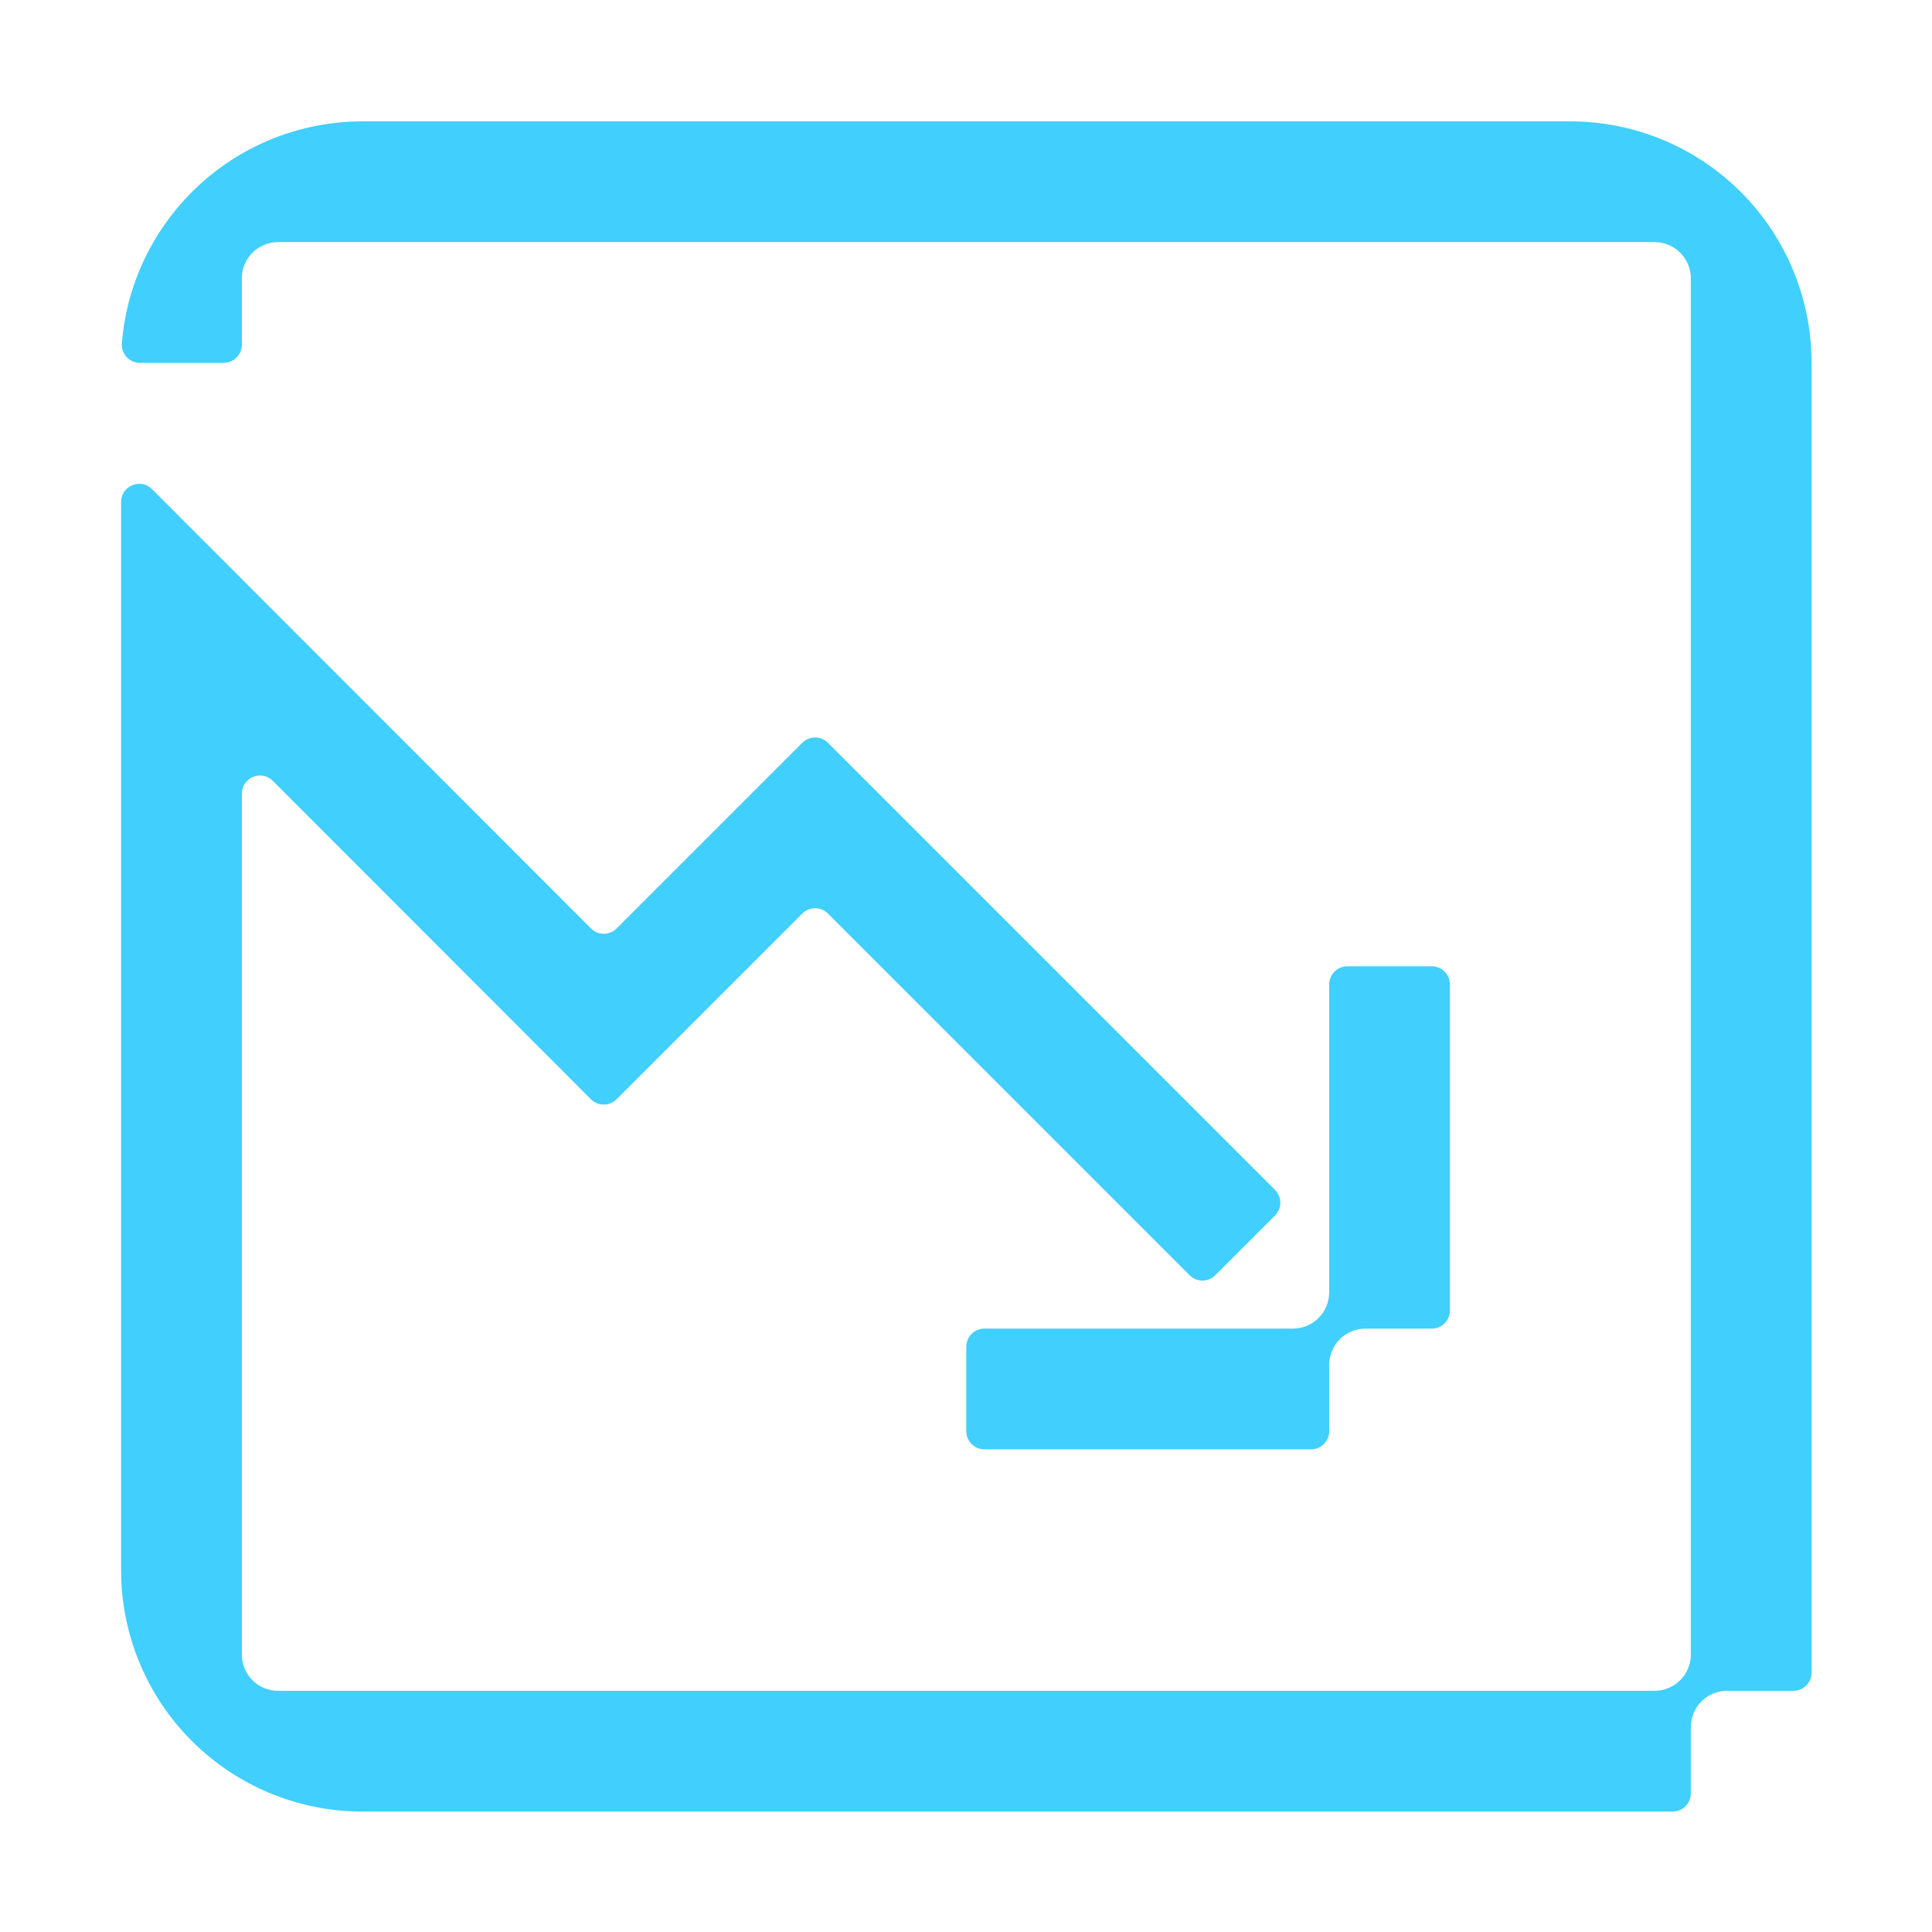
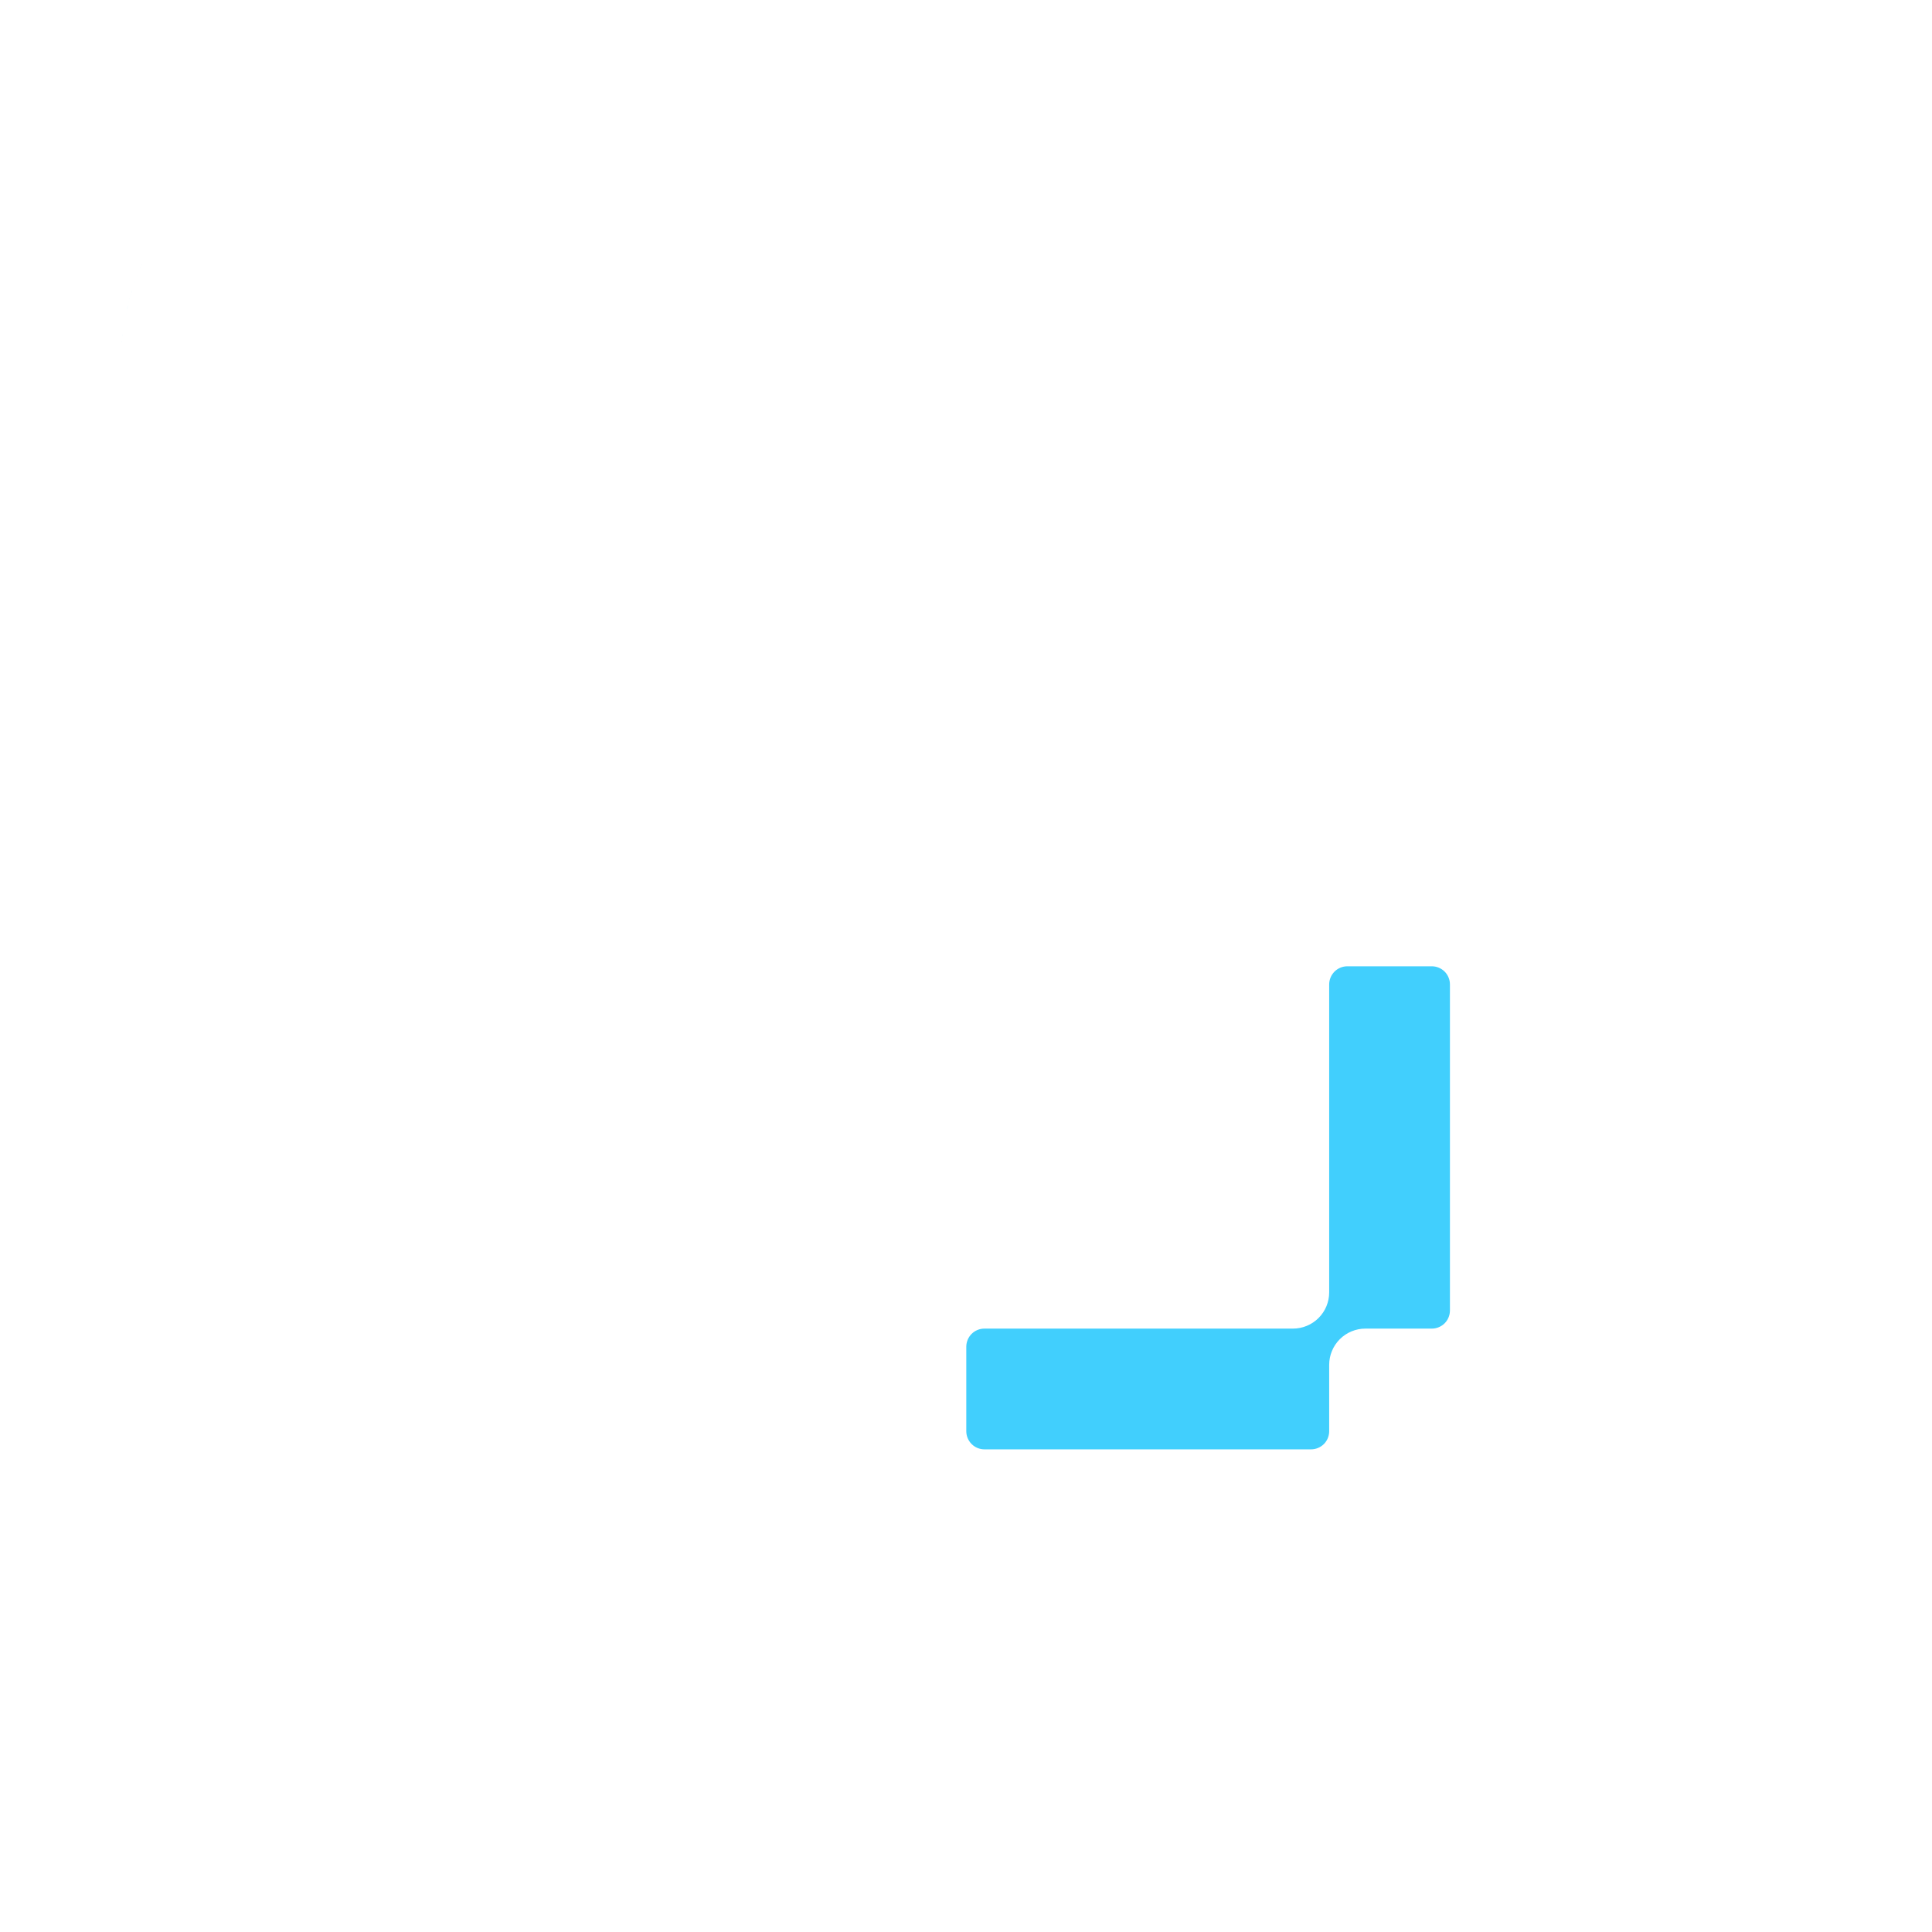
<svg xmlns="http://www.w3.org/2000/svg" width="60" height="60" viewBox="0 0 60 60" fill="none">
  <path d="M45.029 37.511V30.572C45.029 30.423 44.97 30.28 44.865 30.174C44.759 30.069 44.616 30.009 44.467 30.009H41.842C41.693 30.009 41.55 30.069 41.444 30.174C41.339 30.28 41.279 30.423 41.279 30.572V37.511V40.136C41.279 40.434 41.161 40.72 40.95 40.931C40.739 41.142 40.453 41.261 40.154 41.261H30.572C30.423 41.261 30.279 41.32 30.174 41.425C30.069 41.531 30.009 41.674 30.009 41.823V44.448C30.009 44.597 30.069 44.74 30.174 44.846C30.279 44.951 30.423 45.011 30.572 45.011H40.717C40.866 45.011 41.009 44.951 41.115 44.846C41.22 44.74 41.279 44.597 41.279 44.448V42.386C41.279 42.087 41.398 41.801 41.609 41.59C41.82 41.379 42.106 41.261 42.404 41.261H44.467C44.616 41.261 44.759 41.201 44.865 41.096C44.97 40.99 45.029 40.847 45.029 40.698V37.511Z" fill="#41CFFD" />
  <path d="M3.793 10.575C3.79 10.6 3.788 10.624 3.786 10.649C3.787 10.635 3.788 10.622 3.789 10.609C3.79 10.597 3.792 10.586 3.793 10.575Z" fill="#41CFFD" />
  <path d="M3.817 10.346C3.813 10.38 3.809 10.414 3.806 10.448C3.806 10.443 3.807 10.438 3.807 10.433C3.81 10.404 3.814 10.375 3.817 10.346Z" fill="#41CFFD" />
  <path d="M3.831 10.241C3.826 10.276 3.821 10.311 3.817 10.346C3.818 10.339 3.819 10.331 3.82 10.323C3.823 10.296 3.827 10.268 3.831 10.241Z" fill="#41CFFD" />
  <path d="M3.9 9.825C3.893 9.859 3.887 9.893 3.88 9.928C3.881 9.926 3.881 9.924 3.881 9.923C3.884 9.909 3.886 9.896 3.889 9.882C3.892 9.863 3.896 9.844 3.9 9.825Z" fill="#41CFFD" />
  <path d="M3.919 9.728C3.913 9.758 3.907 9.788 3.901 9.819C3.905 9.797 3.909 9.776 3.914 9.755C3.916 9.746 3.917 9.737 3.919 9.728Z" fill="#41CFFD" />
  <path d="M3.943 9.62C3.937 9.647 3.931 9.674 3.925 9.702C3.929 9.682 3.933 9.662 3.938 9.642C3.939 9.634 3.941 9.627 3.943 9.62Z" fill="#41CFFD" />
  <path d="M3.991 9.416C3.974 9.484 3.958 9.551 3.943 9.62C3.946 9.607 3.948 9.595 3.951 9.582C3.956 9.562 3.961 9.542 3.965 9.523C3.97 9.503 3.975 9.483 3.98 9.463C3.984 9.448 3.987 9.432 3.991 9.416Z" fill="#41CFFD" />
  <path d="M4.015 9.325C4.007 9.356 3.999 9.386 3.991 9.416C3.992 9.412 3.993 9.408 3.994 9.404C3.999 9.385 4.004 9.365 4.01 9.345C4.011 9.339 4.013 9.332 4.015 9.325Z" fill="#41CFFD" />
  <path d="M4.042 9.228C4.034 9.254 4.027 9.28 4.02 9.307C4.022 9.3 4.024 9.293 4.025 9.287C4.031 9.267 4.036 9.248 4.042 9.228Z" fill="#41CFFD" />
  <path d="M4.072 9.124C4.064 9.152 4.055 9.181 4.047 9.209C4.051 9.196 4.055 9.183 4.059 9.17C4.063 9.154 4.068 9.139 4.072 9.124Z" fill="#41CFFD" />
  <path d="M4.101 9.03C4.092 9.057 4.084 9.084 4.076 9.111C4.082 9.092 4.087 9.073 4.093 9.053C4.096 9.046 4.098 9.038 4.101 9.03Z" fill="#41CFFD" />
  <path d="M4.135 8.924C4.126 8.949 4.118 8.974 4.11 8.999C4.116 8.981 4.122 8.963 4.128 8.945C4.13 8.938 4.132 8.931 4.135 8.924Z" fill="#41CFFD" />
  <path d="M4.204 8.723C4.196 8.744 4.189 8.765 4.182 8.787C4.184 8.78 4.186 8.773 4.189 8.767C4.194 8.752 4.199 8.738 4.204 8.723Z" fill="#41CFFD" />
-   <path d="M4.24 8.627C4.228 8.659 4.216 8.691 4.204 8.723C4.212 8.7 4.221 8.677 4.23 8.653C4.233 8.644 4.236 8.636 4.24 8.627Z" fill="#41CFFD" />
  <path d="M4.277 8.53C4.264 8.562 4.252 8.594 4.24 8.626C4.243 8.617 4.247 8.607 4.251 8.597C4.259 8.575 4.268 8.553 4.277 8.53Z" fill="#41CFFD" />
  <path d="M4.387 8.264C4.39 8.258 4.392 8.253 4.394 8.248C4.381 8.279 4.368 8.309 4.354 8.34C4.358 8.332 4.361 8.324 4.365 8.316C4.372 8.299 4.38 8.281 4.387 8.264Z" fill="#41CFFD" />
  <path d="M4.411 8.209C4.415 8.2 4.42 8.191 4.424 8.182C4.414 8.202 4.405 8.223 4.396 8.244C4.401 8.232 4.406 8.22 4.411 8.209Z" fill="#41CFFD" />
  <path d="M4.891 7.307C4.934 7.238 4.979 7.169 5.025 7.101C4.979 7.169 4.935 7.238 4.891 7.307Z" fill="#41CFFD" />
  <path d="M5.201 6.849C5.237 6.8 5.274 6.751 5.311 6.702C5.274 6.751 5.237 6.8 5.201 6.849Z" fill="#41CFFD" />
  <path d="M5.311 6.702C5.361 6.637 5.412 6.573 5.464 6.51C5.412 6.573 5.361 6.637 5.311 6.702Z" fill="#41CFFD" />
  <path d="M5.542 6.416C5.582 6.369 5.622 6.323 5.663 6.277C5.623 6.323 5.582 6.369 5.542 6.416Z" fill="#41CFFD" />
-   <path d="M56.26 11.257V51.947C56.26 52.096 56.2 52.239 56.095 52.345C55.989 52.45 55.846 52.51 55.697 52.51H53.635C53.336 52.51 53.05 52.628 52.839 52.839C52.628 53.05 52.51 53.336 52.51 53.635V55.697C52.51 55.846 52.45 55.989 52.345 56.095C52.239 56.2 52.096 56.26 51.947 56.26H11.25C9.264 56.259 7.359 55.469 5.955 54.065C4.55 52.66 3.761 50.755 3.761 48.769V15.589C3.761 15.088 4.367 14.837 4.721 15.191L7.511 17.983L18.354 28.834C18.406 28.886 18.468 28.928 18.537 28.956C18.605 28.985 18.678 28.999 18.752 28.999C18.826 28.999 18.899 28.985 18.967 28.956C19.035 28.928 19.097 28.887 19.15 28.834L24.916 23.068C24.968 23.016 25.03 22.974 25.099 22.946C25.167 22.918 25.24 22.903 25.314 22.903C25.388 22.903 25.461 22.918 25.529 22.946C25.597 22.974 25.659 23.016 25.712 23.068L39.597 36.953C39.702 37.059 39.761 37.202 39.761 37.351C39.761 37.5 39.702 37.643 39.597 37.748L37.74 39.605C37.688 39.657 37.626 39.698 37.558 39.727C37.49 39.755 37.416 39.77 37.343 39.77C37.269 39.77 37.196 39.755 37.127 39.727C37.059 39.698 36.997 39.657 36.945 39.605L25.712 28.371C25.659 28.319 25.597 28.277 25.529 28.249C25.461 28.221 25.388 28.206 25.314 28.206C25.24 28.206 25.167 28.221 25.099 28.249C25.03 28.277 24.968 28.319 24.916 28.371L19.148 34.139C19.096 34.191 19.034 34.232 18.966 34.261C18.898 34.289 18.825 34.303 18.751 34.303C18.677 34.303 18.604 34.289 18.535 34.261C18.467 34.232 18.405 34.191 18.353 34.139L8.471 24.249C8.117 23.895 7.511 24.146 7.511 24.647V51.385C7.511 51.683 7.629 51.969 7.84 52.18C8.051 52.391 8.337 52.51 8.636 52.51H51.385C51.683 52.51 51.969 52.391 52.18 52.18C52.391 51.969 52.51 51.683 52.51 51.385V8.644C52.51 8.345 52.391 8.059 52.18 7.848C51.969 7.637 51.683 7.519 51.385 7.519H8.636C8.337 7.519 8.051 7.637 7.84 7.848C7.629 8.059 7.511 8.345 7.511 8.644V10.706C7.511 10.855 7.451 10.998 7.346 11.104C7.24 11.21 7.097 11.269 6.948 11.269H4.346C4.269 11.269 4.192 11.253 4.121 11.223C4.051 11.192 3.987 11.147 3.934 11.091C3.882 11.034 3.841 10.967 3.815 10.895C3.79 10.822 3.779 10.745 3.785 10.668C3.785 10.667 3.785 10.666 3.785 10.665C3.785 10.66 3.786 10.654 3.786 10.649C3.788 10.624 3.79 10.6 3.792 10.575C3.796 10.532 3.801 10.49 3.805 10.448C3.807 10.431 3.809 10.414 3.811 10.397C3.813 10.38 3.815 10.363 3.817 10.346C3.821 10.311 3.826 10.276 3.831 10.241C3.836 10.202 3.841 10.164 3.847 10.126C3.852 10.094 3.857 10.063 3.862 10.032C3.868 9.997 3.874 9.963 3.88 9.928C3.887 9.893 3.893 9.859 3.9 9.825C3.9 9.823 3.9 9.821 3.901 9.819C3.907 9.788 3.913 9.758 3.919 9.728C3.921 9.719 3.923 9.71 3.925 9.702C3.931 9.674 3.937 9.647 3.943 9.619C3.947 9.602 3.95 9.586 3.954 9.568C3.958 9.551 3.962 9.535 3.966 9.517C3.974 9.484 3.983 9.45 3.991 9.416C3.999 9.386 4.007 9.356 4.015 9.325C4.017 9.319 4.018 9.313 4.02 9.307C4.027 9.28 4.034 9.254 4.042 9.228C4.044 9.222 4.045 9.215 4.047 9.209C4.049 9.202 4.051 9.196 4.053 9.189C4.059 9.167 4.065 9.146 4.072 9.124C4.073 9.12 4.074 9.115 4.076 9.111C4.082 9.092 4.087 9.073 4.093 9.053C4.096 9.046 4.098 9.038 4.101 9.03C4.104 9.02 4.107 9.009 4.11 8.999C4.115 8.985 4.119 8.971 4.124 8.956C4.128 8.945 4.131 8.935 4.135 8.924C4.141 8.904 4.148 8.884 4.155 8.864C4.163 8.838 4.172 8.812 4.182 8.787C4.189 8.765 4.196 8.744 4.204 8.723C4.21 8.707 4.216 8.691 4.222 8.675C4.228 8.659 4.233 8.643 4.24 8.626C4.252 8.594 4.264 8.562 4.277 8.53C4.285 8.508 4.294 8.486 4.303 8.464C4.308 8.452 4.312 8.441 4.317 8.429C4.319 8.424 4.322 8.418 4.324 8.413C4.334 8.389 4.344 8.364 4.354 8.34C4.365 8.315 4.376 8.289 4.387 8.264C4.389 8.258 4.392 8.253 4.394 8.248C4.395 8.246 4.395 8.245 4.396 8.244C4.405 8.223 4.414 8.202 4.424 8.182C4.432 8.163 4.44 8.145 4.449 8.127C4.459 8.104 4.469 8.082 4.48 8.06C4.491 8.037 4.502 8.014 4.514 7.99C4.52 7.978 4.526 7.965 4.532 7.952C4.543 7.93 4.554 7.907 4.566 7.885C4.574 7.869 4.583 7.852 4.591 7.835C4.646 7.728 4.704 7.623 4.764 7.519C4.805 7.447 4.848 7.377 4.891 7.307C4.935 7.238 4.979 7.169 5.025 7.101C5.048 7.067 5.071 7.033 5.094 6.999C5.129 6.949 5.165 6.899 5.201 6.849C5.237 6.799 5.274 6.751 5.311 6.702C5.361 6.637 5.412 6.573 5.464 6.51C5.49 6.478 5.516 6.447 5.542 6.416C5.582 6.369 5.622 6.323 5.663 6.277C5.69 6.247 5.718 6.216 5.745 6.186C5.759 6.171 5.773 6.156 5.787 6.142C5.815 6.112 5.843 6.082 5.872 6.053C6.57 5.33 7.408 4.755 8.334 4.362C9.26 3.97 10.255 3.768 11.261 3.769H48.769C50.755 3.77 52.659 4.56 54.063 5.963C55.468 7.367 56.258 9.271 56.26 11.257H56.26Z" fill="#41CFFD" />
</svg>